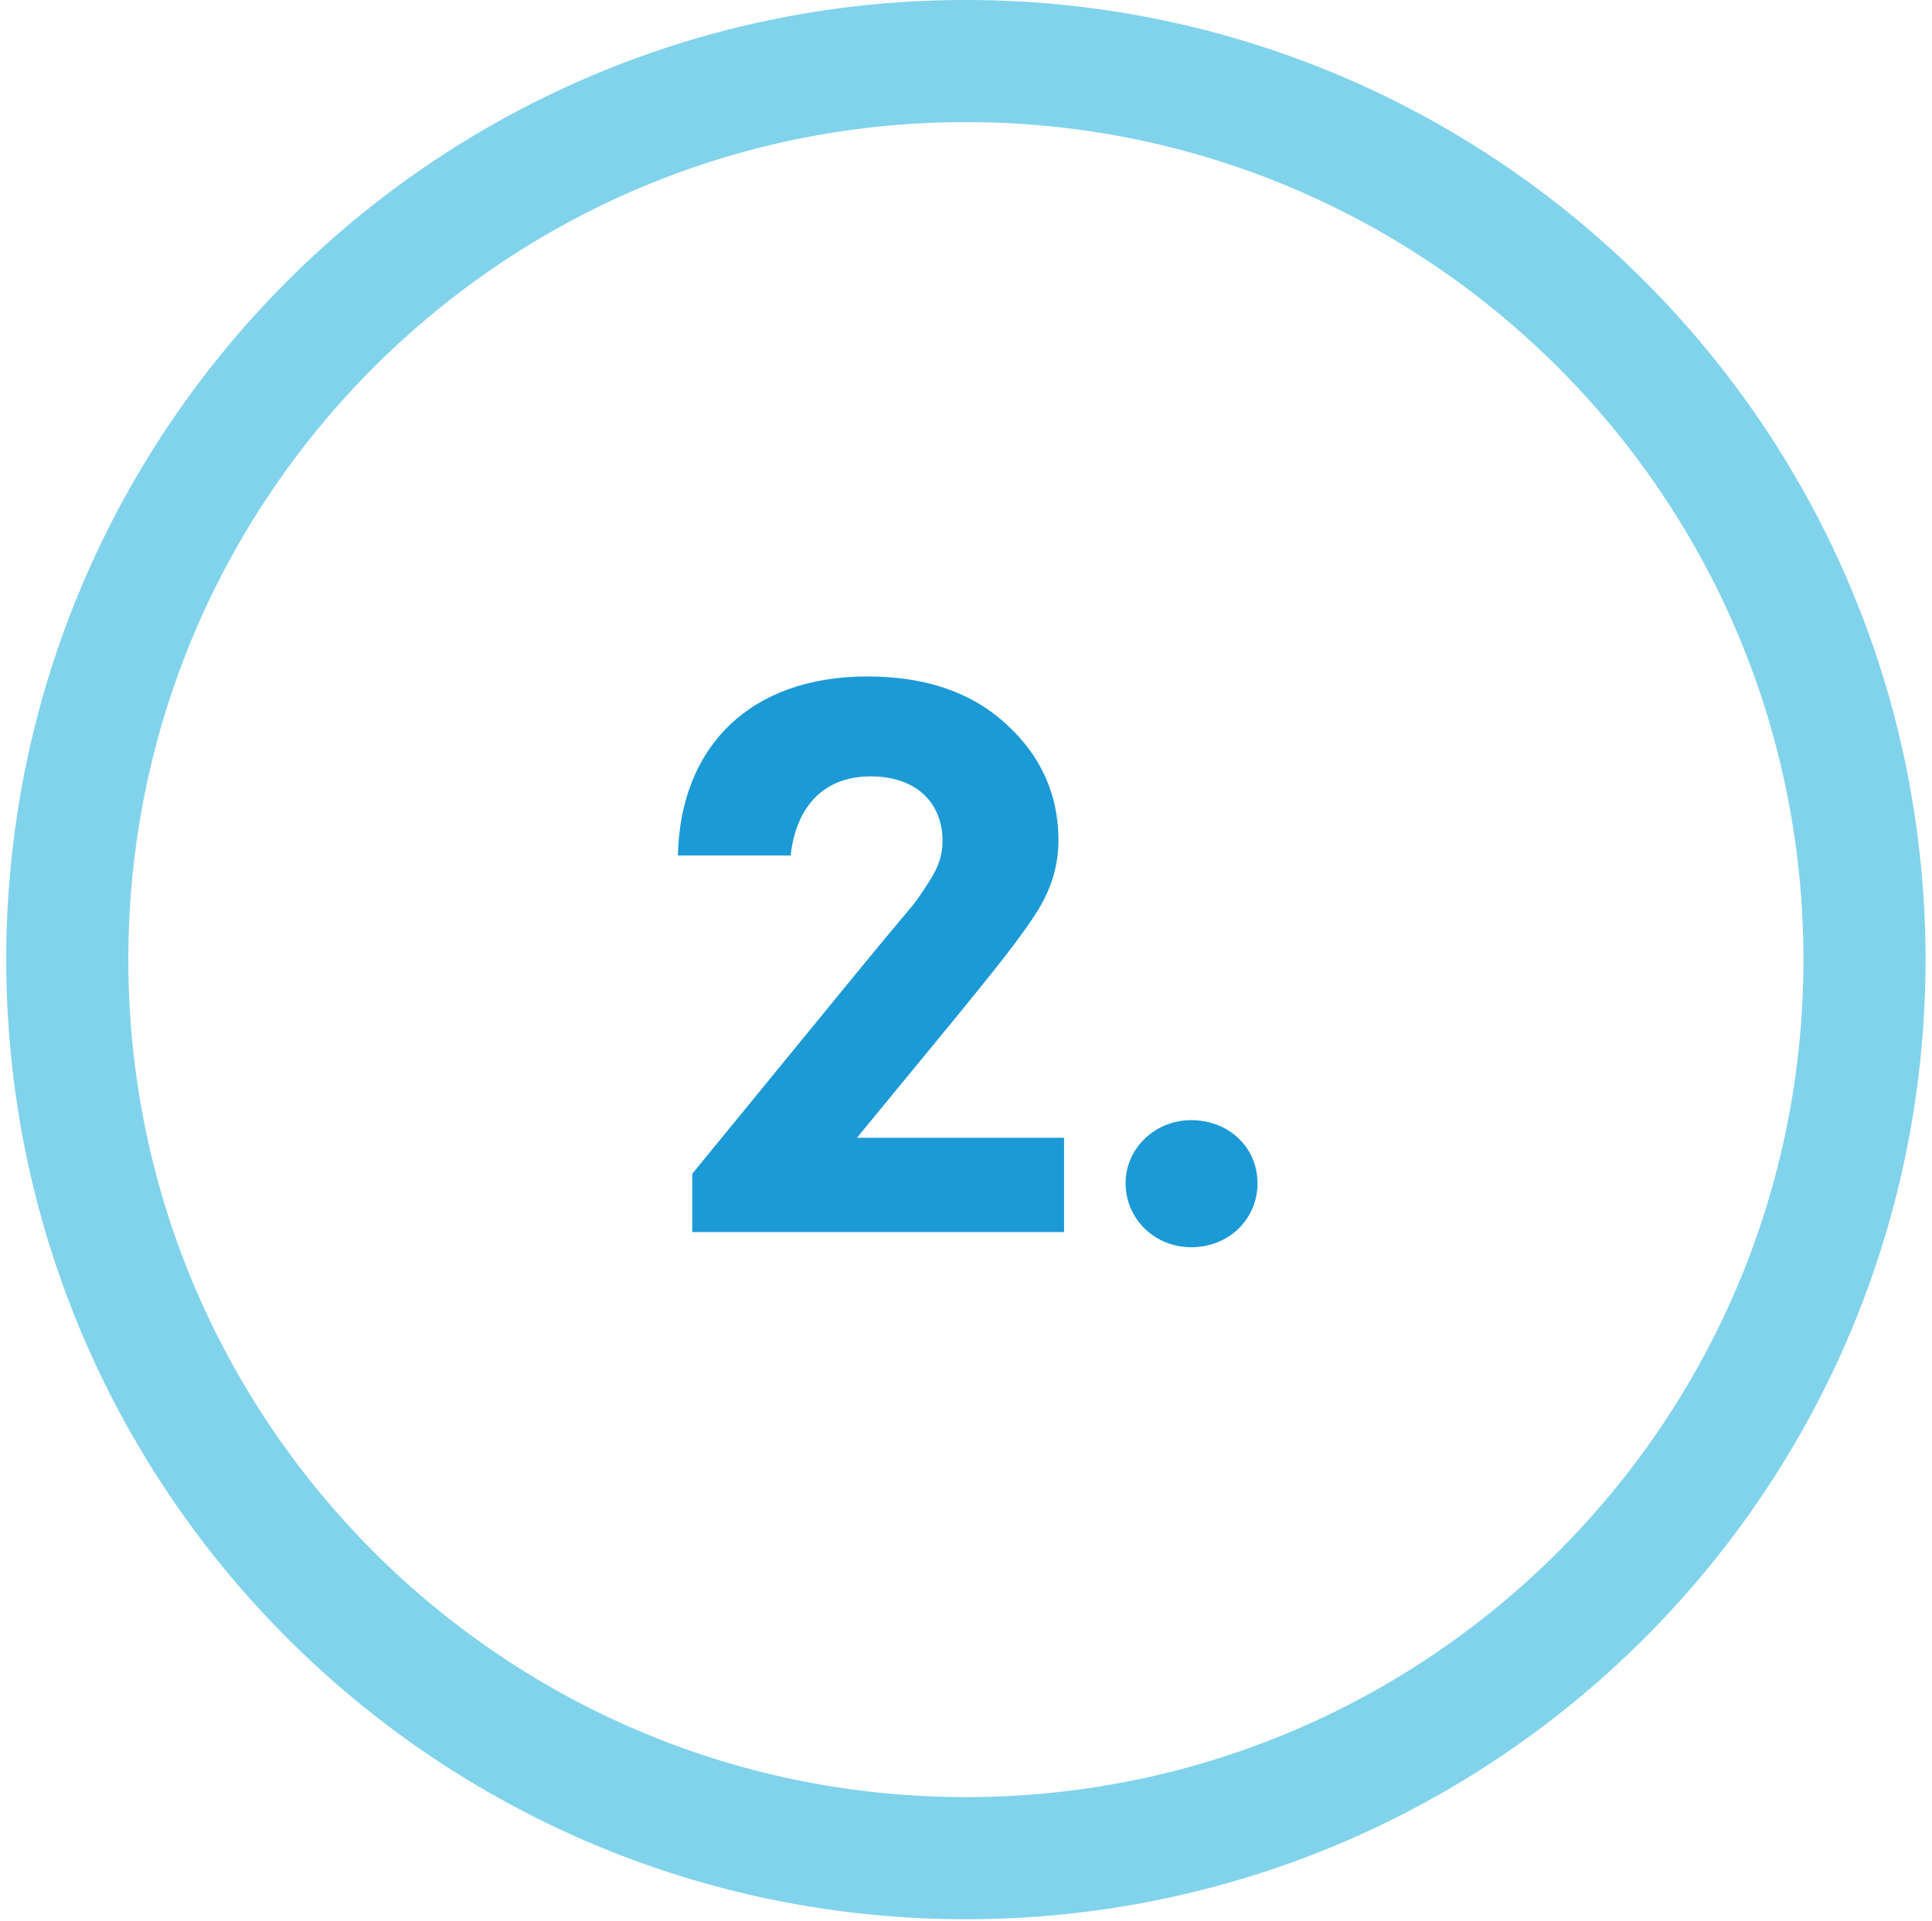
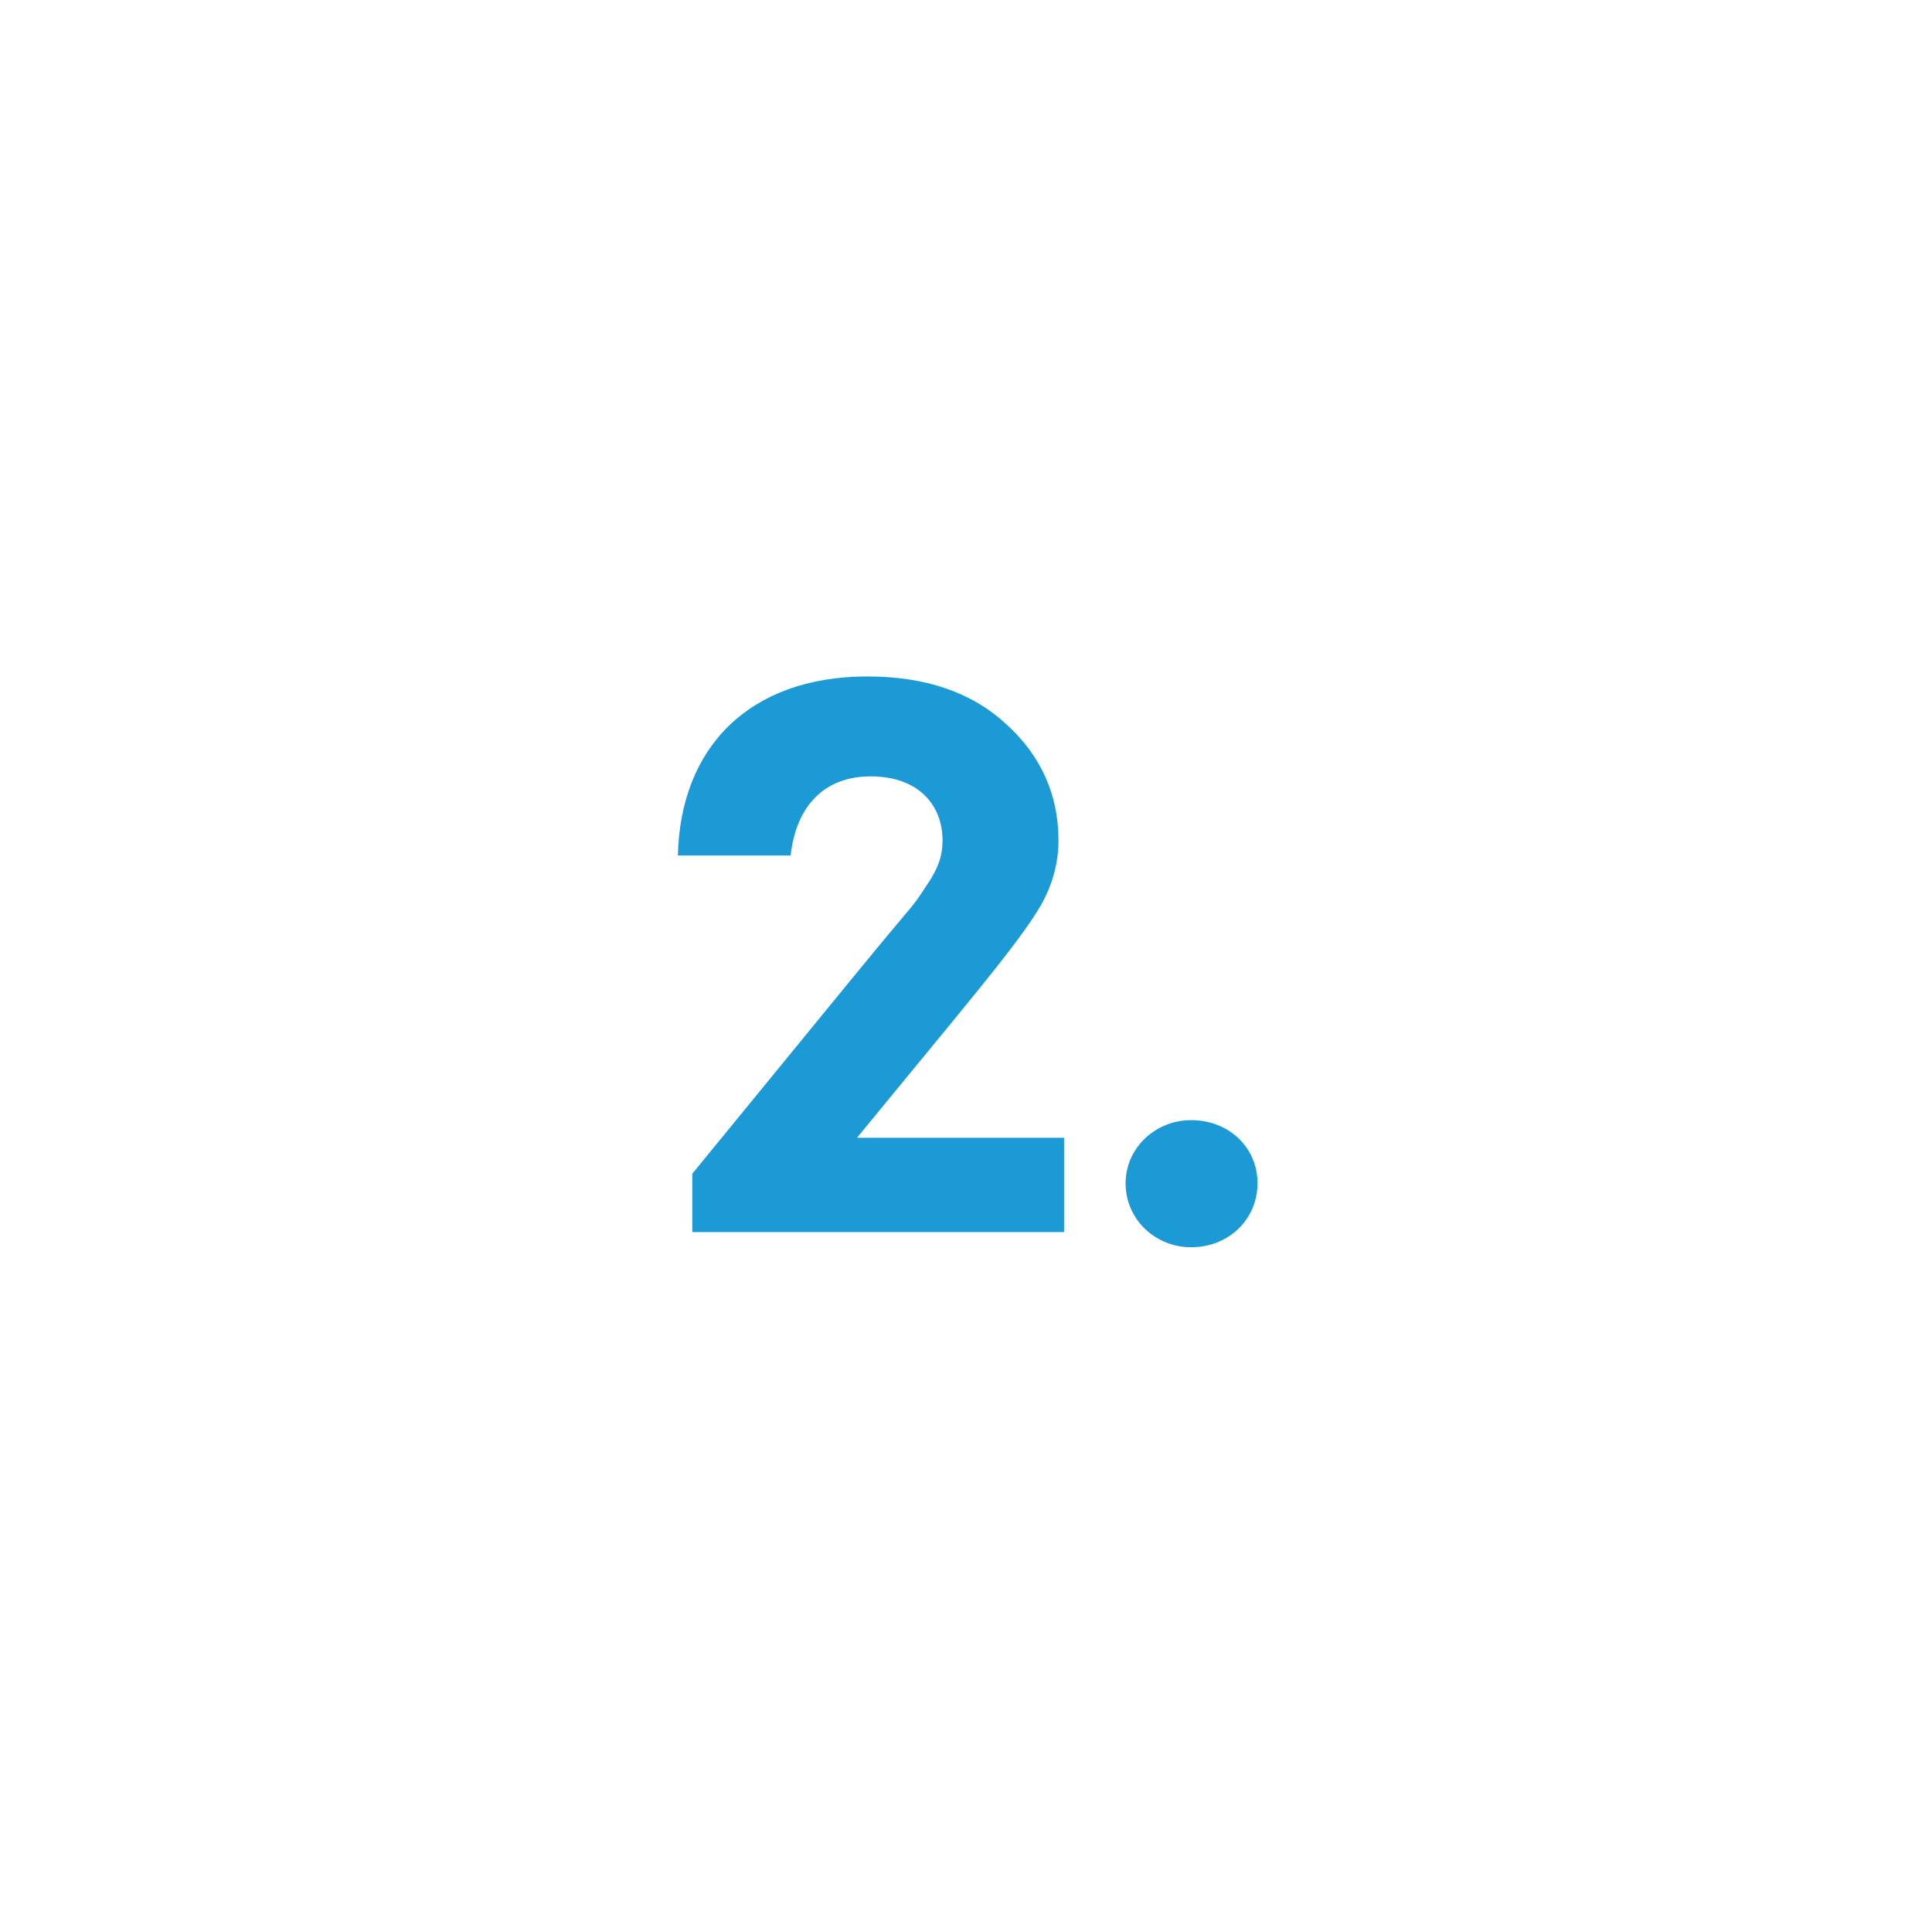
<svg xmlns="http://www.w3.org/2000/svg" width="174" height="173">
  <g fill="none" fill-rule="evenodd">
-     <path d="M173.243 80.933c-1.362-21.666-10.715-41.203-25.136-55.617C132.483 9.683 110.84-.003 86.99 0 63.139-.003 41.497 9.683 25.873 25.316 11.452 39.73 2.099 59.267.737 80.933a86.437 86.437 0 00-.179 5.501c0 1.848.064 3.68.179 5.499 1.361 21.666 10.715 41.203 25.136 55.617 15.624 15.632 37.267 25.318 61.117 25.315 23.85.003 45.493-9.684 61.117-25.315 14.421-14.414 23.775-33.951 25.136-55.617.114-1.819.179-3.651.179-5.499a88.662 88.662 0 00-.179-5.501zM86.99 161.865c-20.848-.003-39.671-8.435-53.339-22.094-13.659-13.668-22.091-32.491-22.093-53.338.002-20.848 8.434-39.671 22.093-53.34C47.319 19.435 66.142 11.003 86.99 11c20.848.003 39.67 8.435 53.338 22.094 13.659 13.668 22.09 32.492 22.093 53.34-.003 20.847-8.435 39.67-22.093 53.338-13.668 13.659-32.491 22.09-53.338 22.093z" fill="#81D3EB" fill-rule="nonzero" />
    <path d="M85.823 91.963c3.6-4.393 6.192-7.633 7.488-9.721 1.368-2.088 2.017-4.32 2.017-6.553 0-4.104-1.584-7.633-4.681-10.44-3.096-2.881-7.272-4.32-12.529-4.32-10.585 0-16.85 6.336-17.066 16.129h10.153c.504-4.536 3.096-7.129 7.2-7.129 4.393 0 6.481 2.665 6.481 5.761 0 1.368-.36 2.521-1.512 4.177-.504.792-1.008 1.512-1.512 2.088l-2.232 2.664-2.376 2.881-14.905 18.217v5.257h33.483v-8.497h-18.65l8.641-10.514zm21.454 8.929c-3.24 0-5.904 2.521-5.904 5.688 0 3.24 2.664 5.761 5.904 5.761 3.384 0 5.977-2.521 5.977-5.761s-2.592-5.688-5.977-5.688z" fill="#1C9AD6" />
  </g>
</svg>